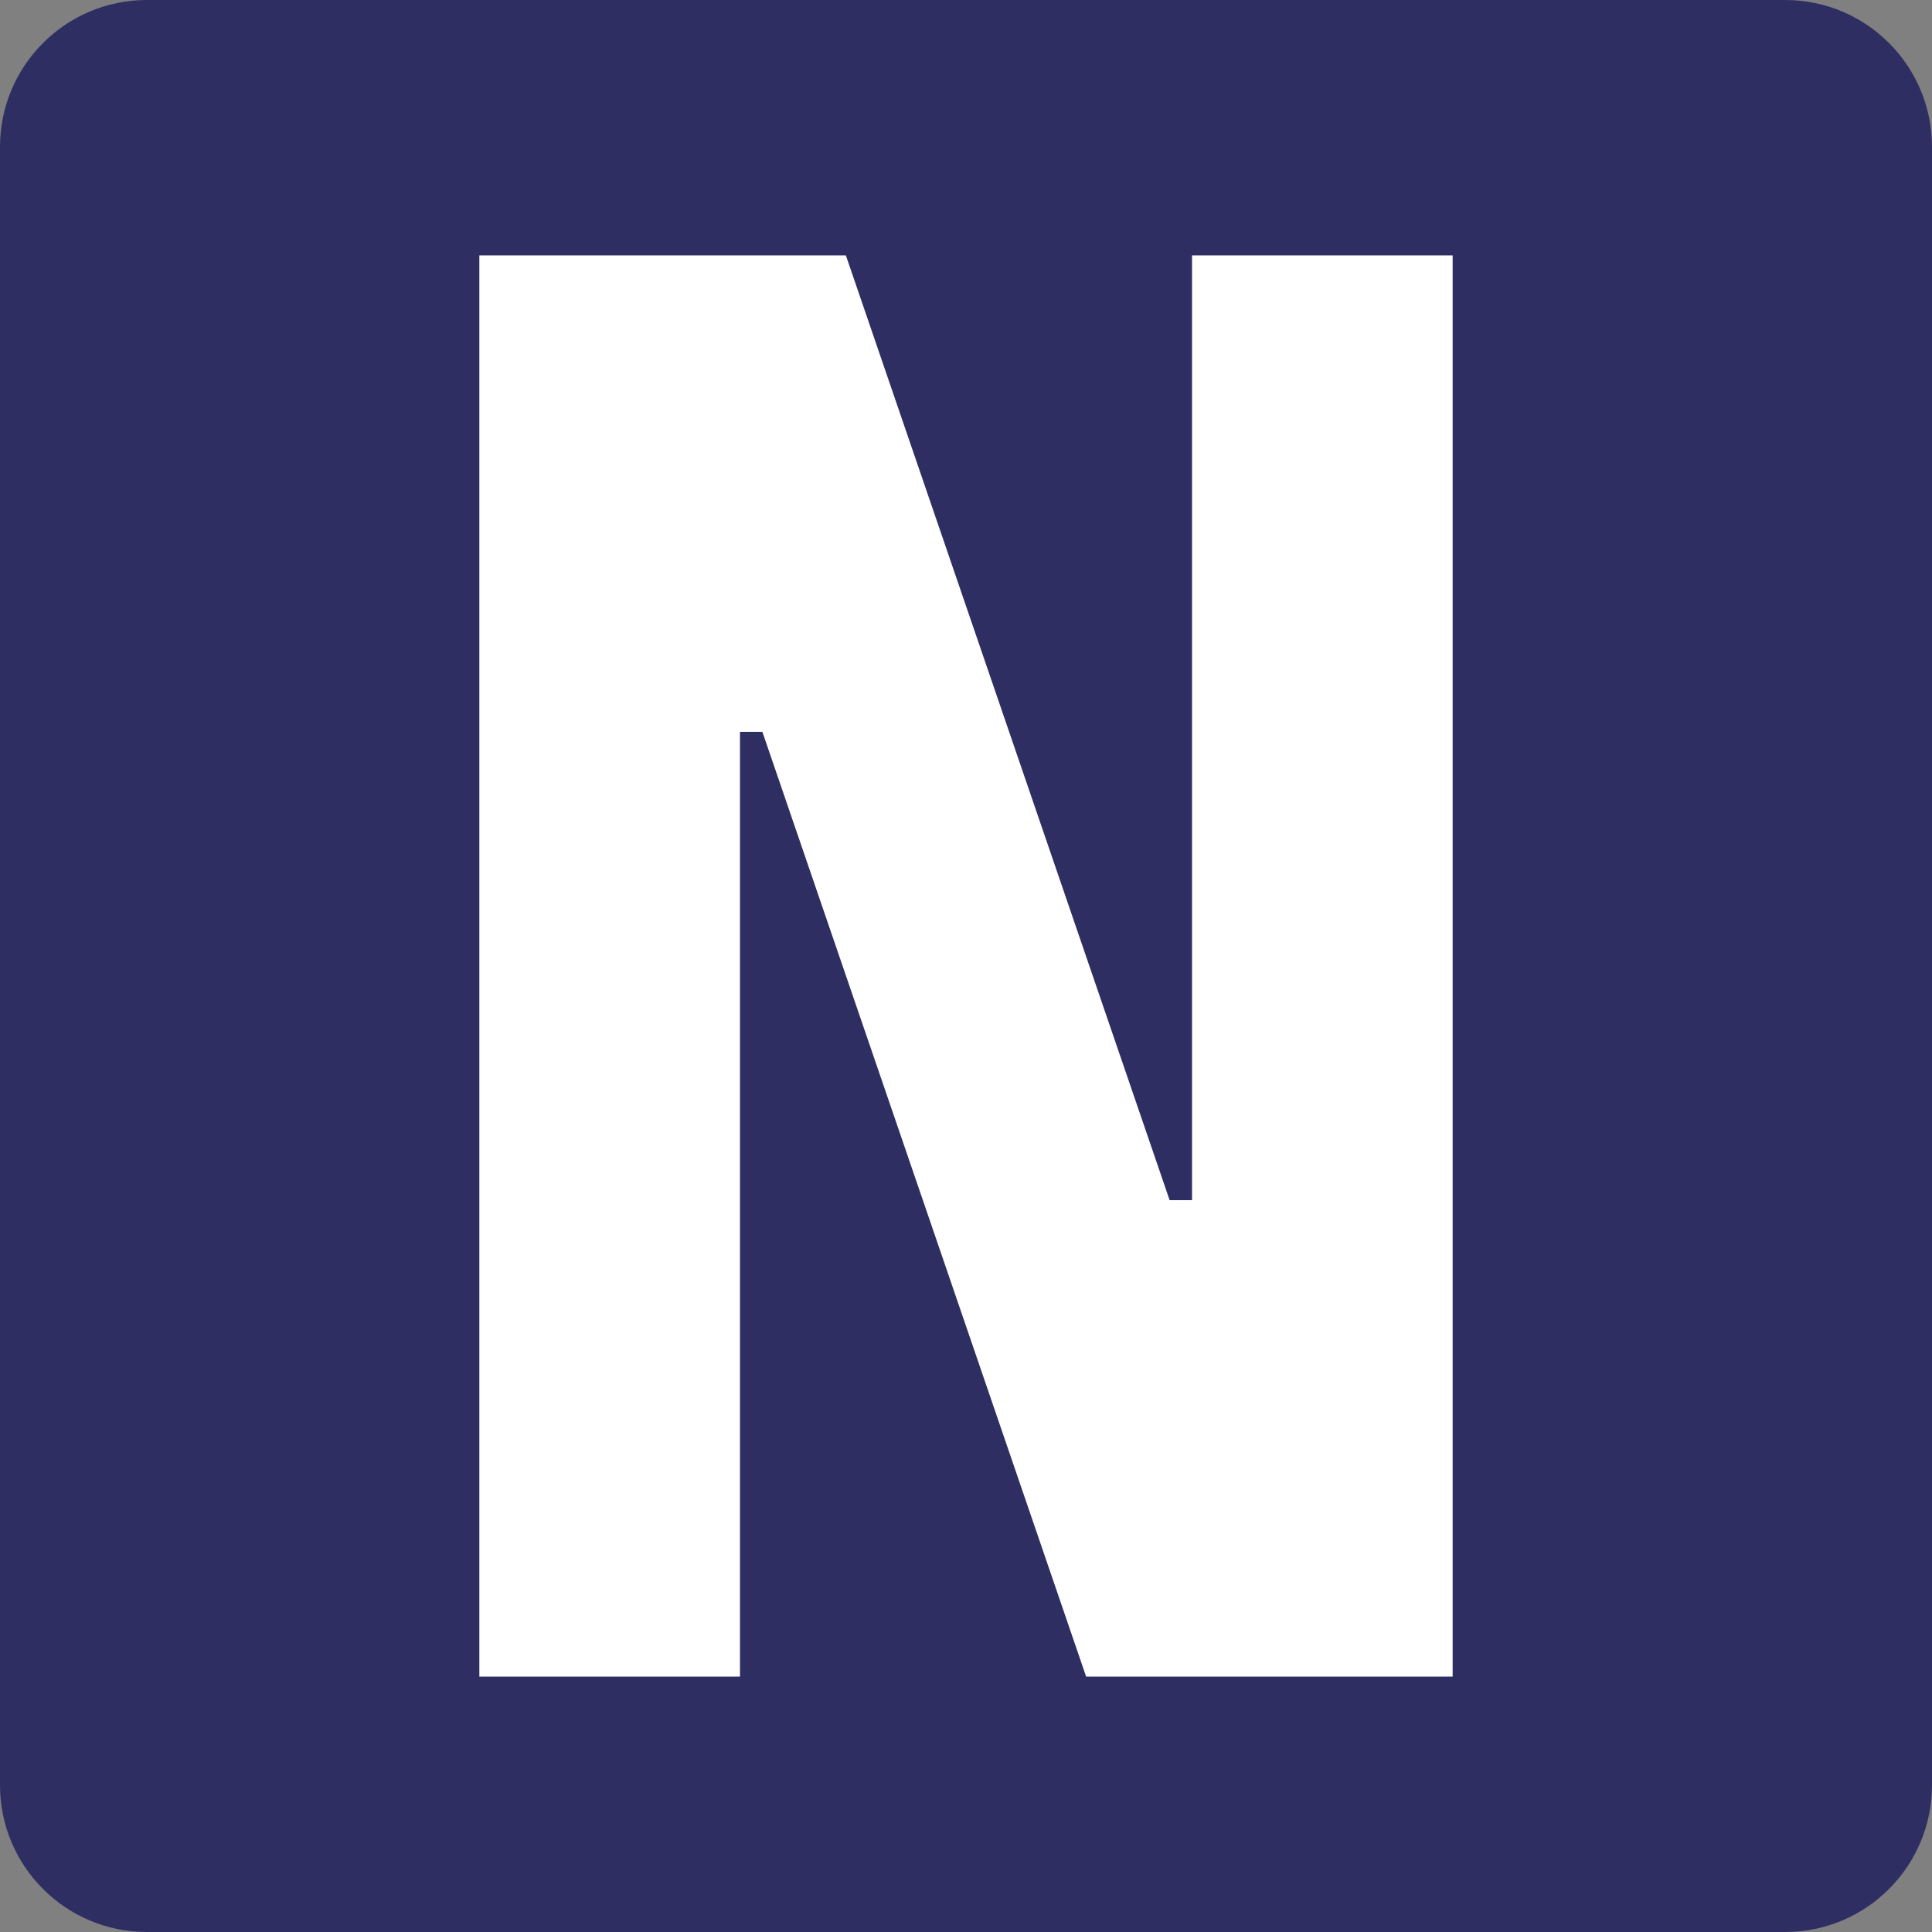
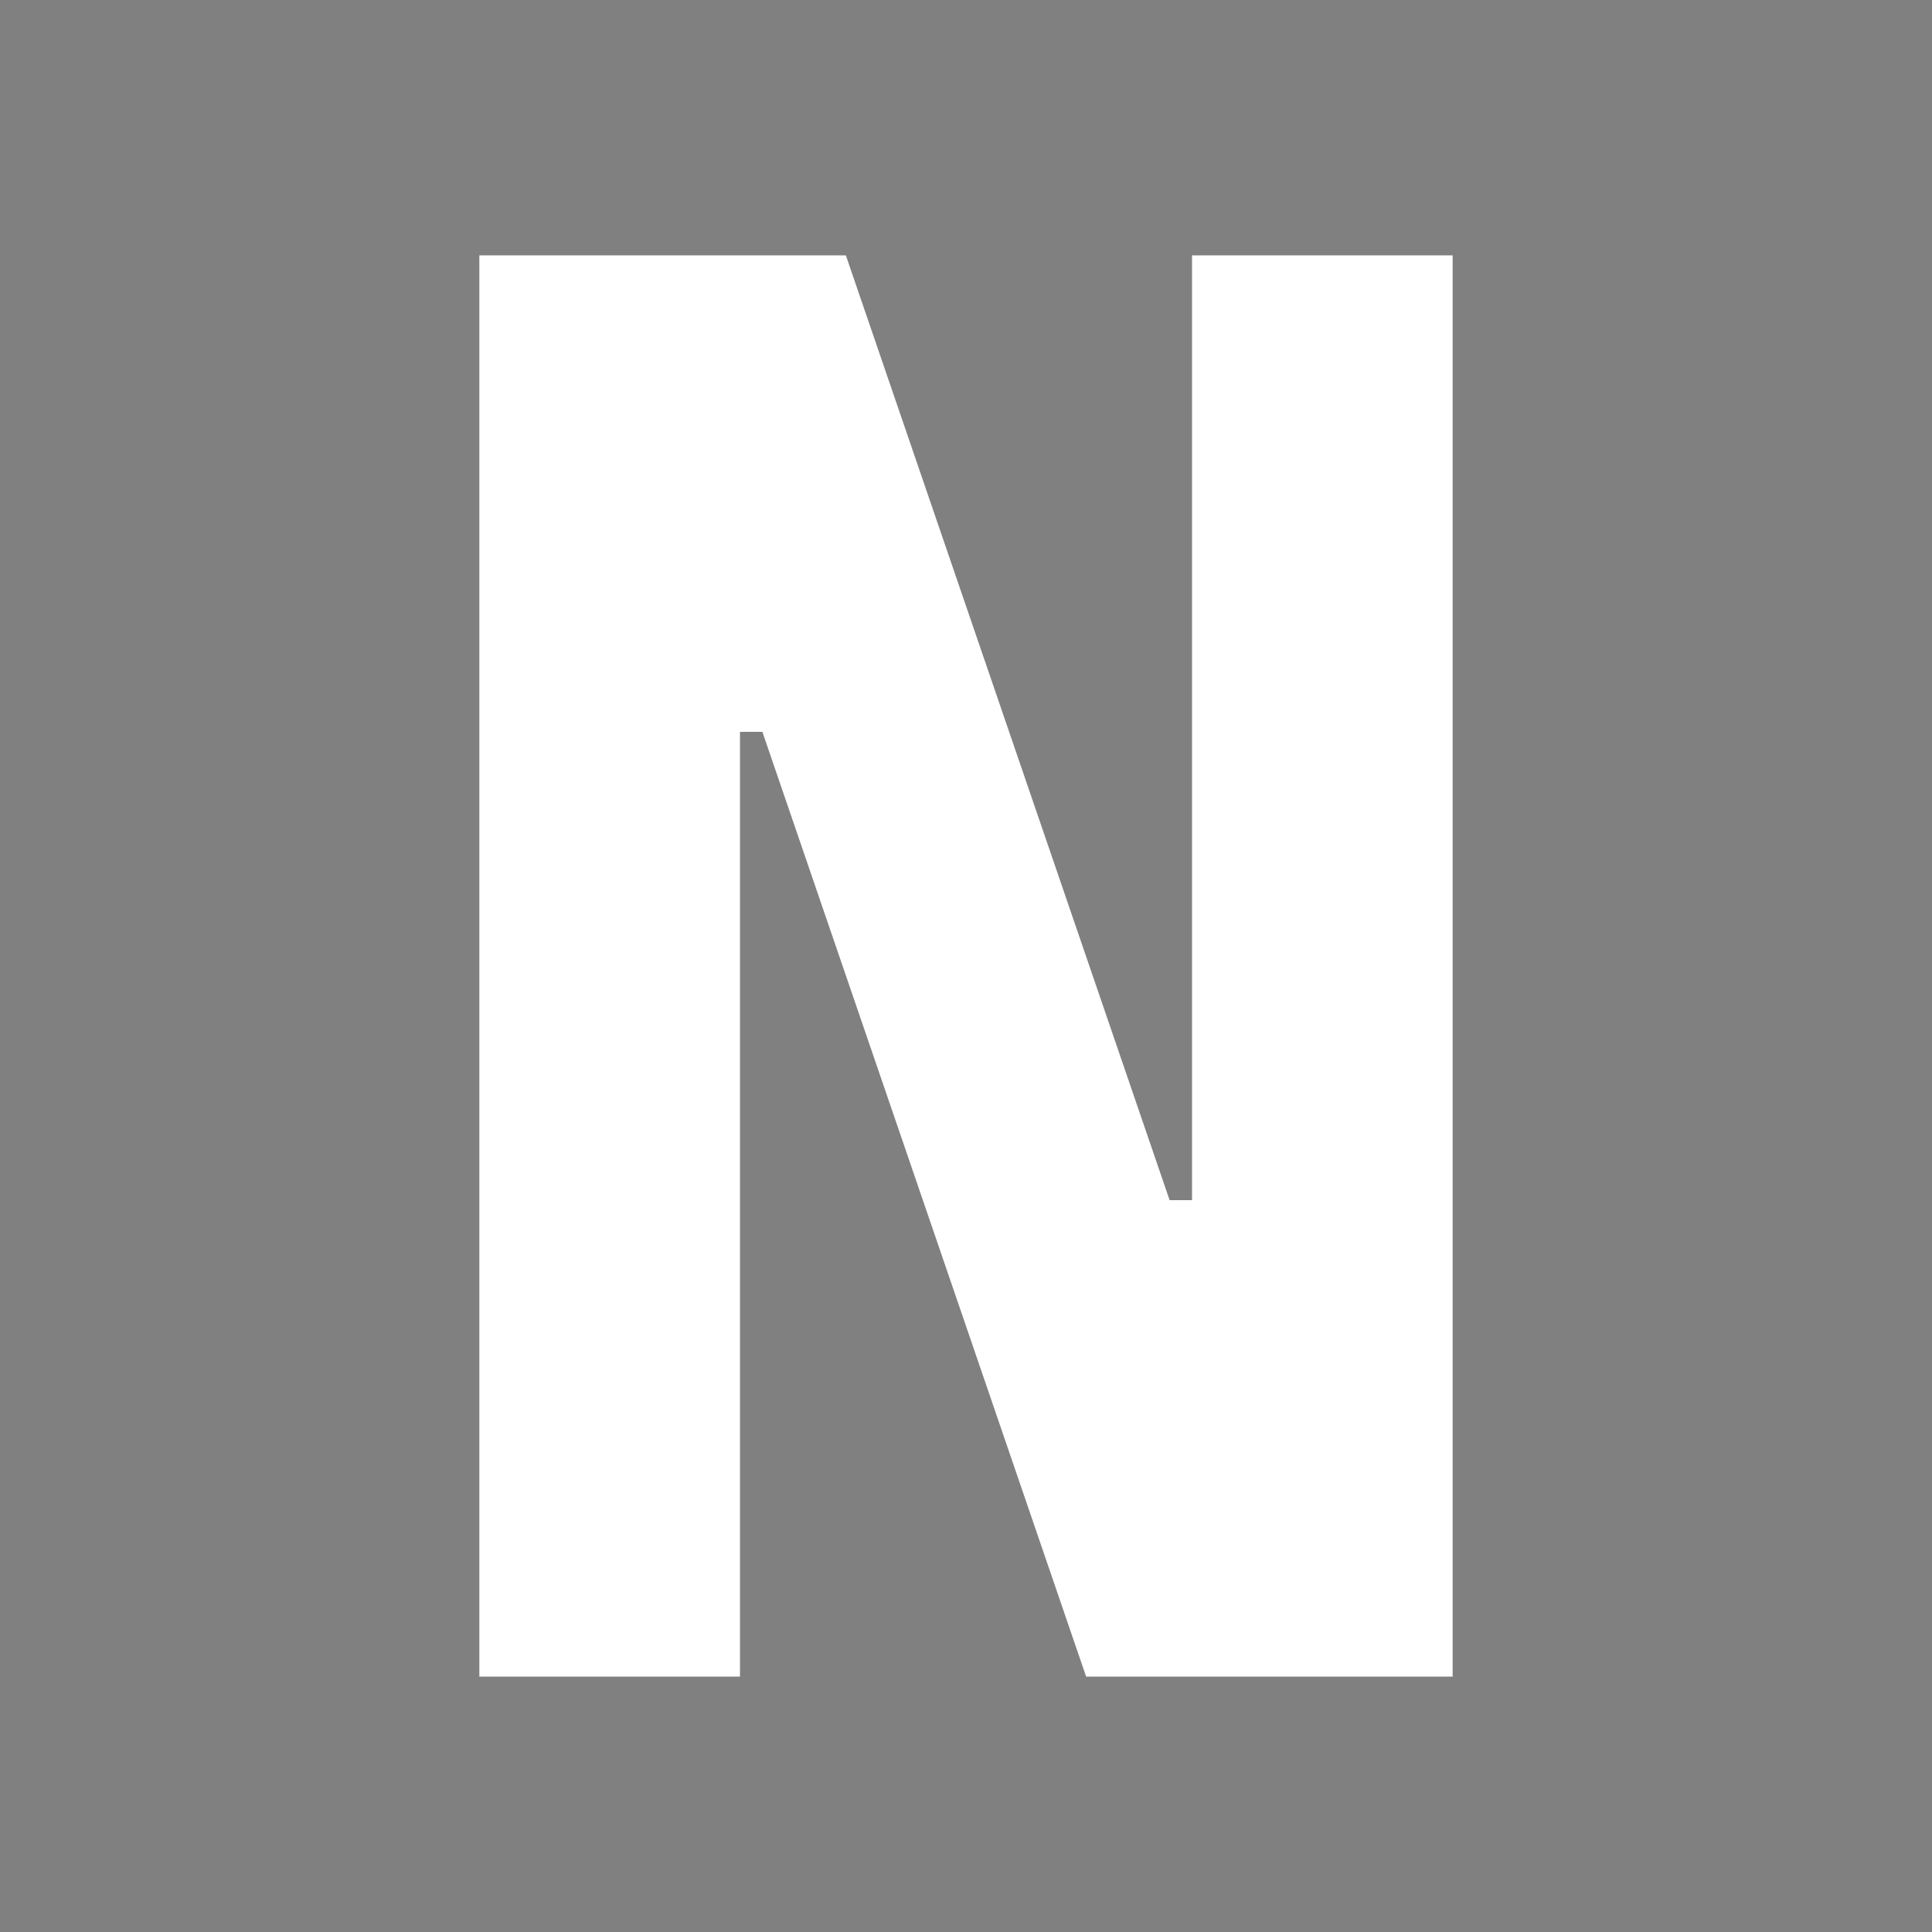
<svg xmlns="http://www.w3.org/2000/svg" width="421" height="421" viewBox="0 0 421 421" fill="none">
  <rect x="0" y="0" width="421" height="421" fill="#808080" stroke="none" />
-   <path d="M0 32C0 14.327 14.327 0 32 0H389C406.673 0 421 14.327 421 32V389C421 406.673 406.673 421 389 421H32C14.327 421 0 406.673 0 389V32Z" fill="#2E2E63" />
  <path d="M166.13 159.474H161.249V365.353H104.455V55.647H184.321L254.87 261.526H259.751V55.647H316.545V365.353H236.679L166.13 159.474Z" fill="white" />
</svg>